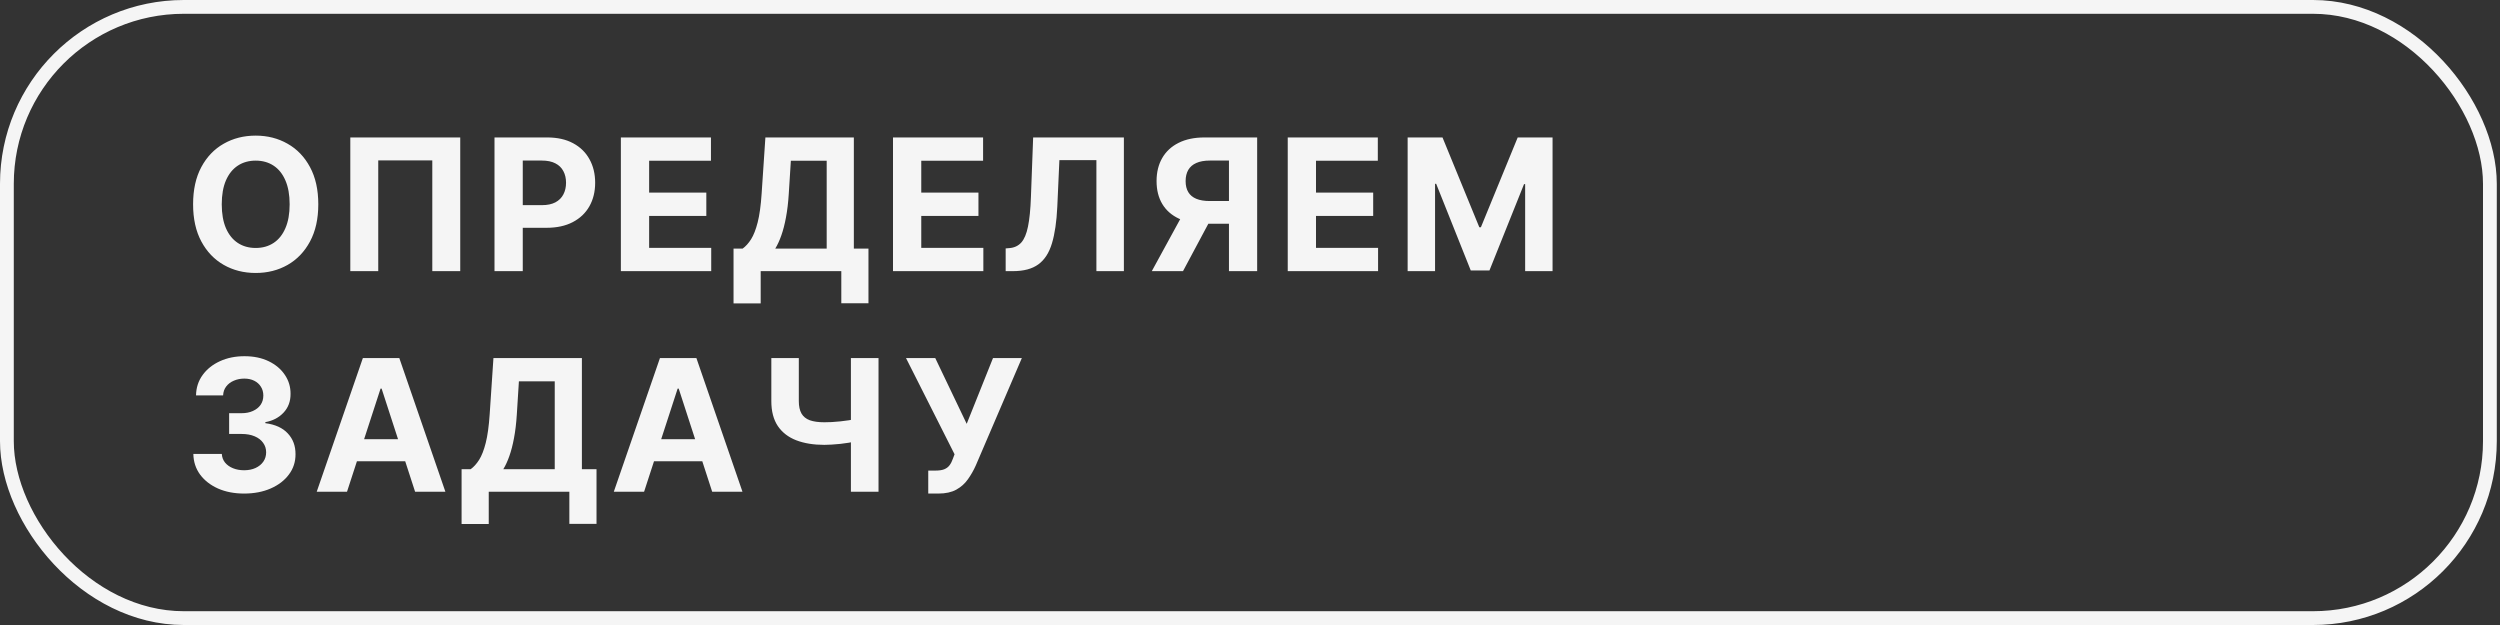
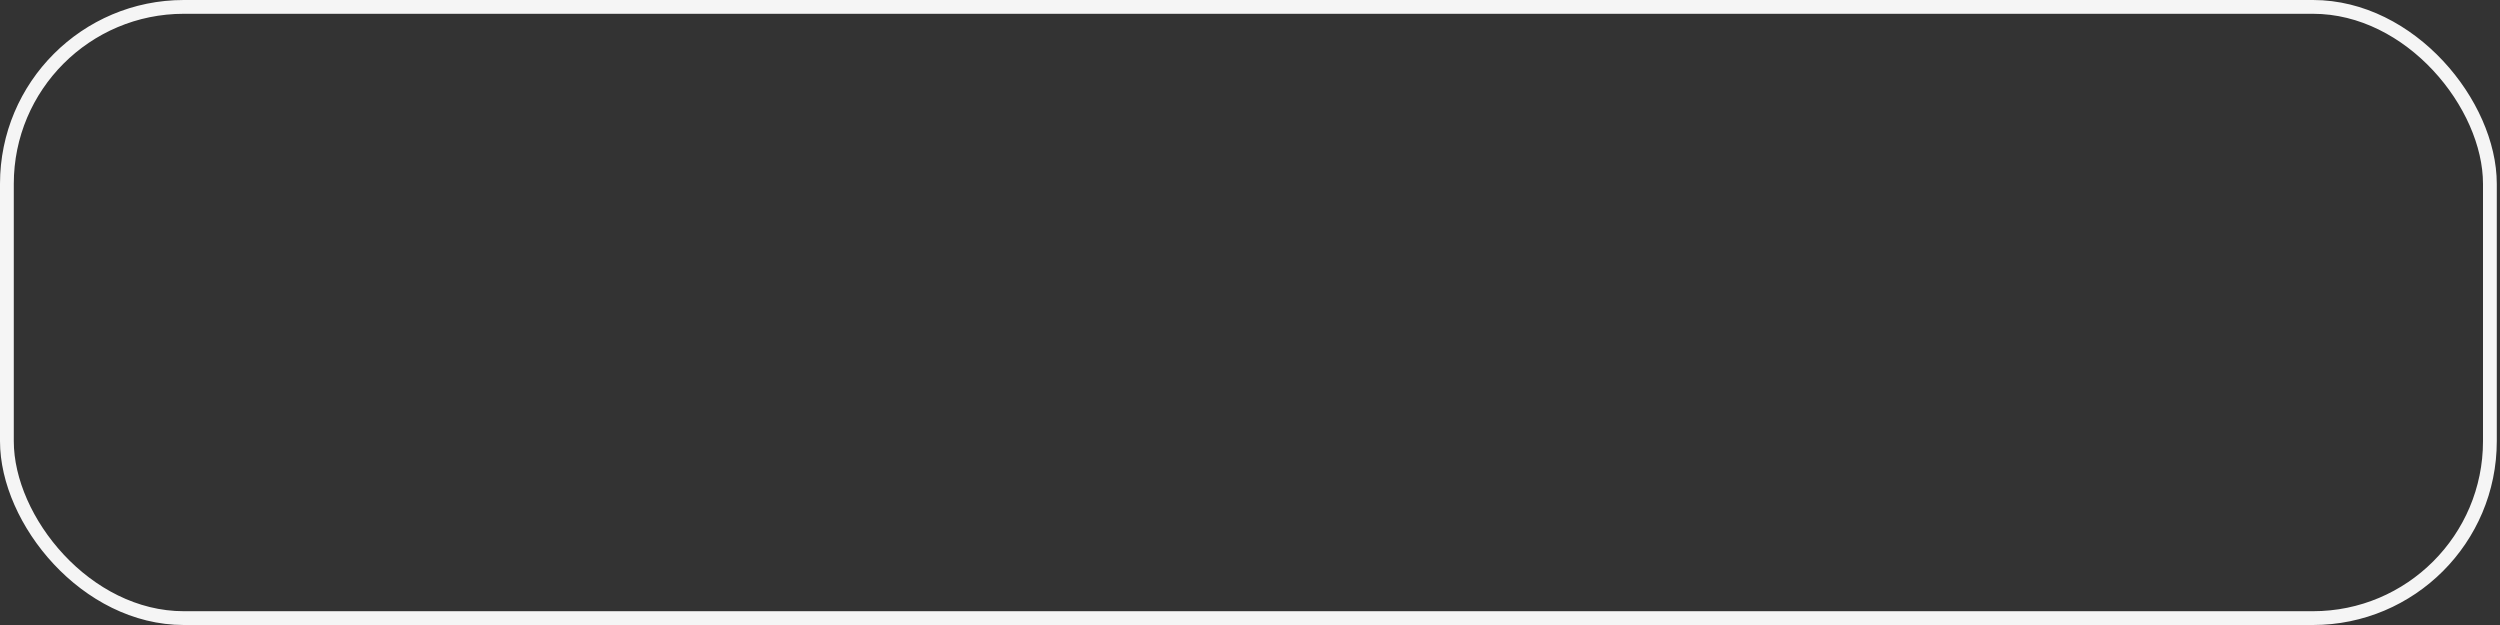
<svg xmlns="http://www.w3.org/2000/svg" width="544" height="136" viewBox="0 0 544 136" fill="none">
  <rect x="0" y="0" width="544" height="136" fill="#333333" stroke="none" />
  <rect x="1.5" y="1.5" width="540.301" height="133" rx="38.5" stroke="#F5F5F5" stroke-width="3" />
-   <path d="M69.261 44.455C69.261 47.627 68.66 50.326 67.457 52.551C66.264 54.776 64.635 56.476 62.571 57.651C60.516 58.815 58.206 59.398 55.639 59.398C53.054 59.398 50.734 58.811 48.679 57.636C46.624 56.462 45 54.762 43.807 52.537C42.614 50.312 42.017 47.617 42.017 44.455C42.017 41.282 42.614 38.583 43.807 36.358C45 34.133 46.624 32.438 48.679 31.273C50.734 30.099 53.054 29.511 55.639 29.511C58.206 29.511 60.516 30.099 62.571 31.273C64.635 32.438 66.264 34.133 67.457 36.358C68.66 38.583 69.261 41.282 69.261 44.455ZM63.026 44.455C63.026 42.4 62.718 40.667 62.102 39.256C61.496 37.845 60.639 36.775 59.531 36.045C58.423 35.316 57.126 34.952 55.639 34.952C54.153 34.952 52.855 35.316 51.747 36.045C50.639 36.775 49.778 37.845 49.162 39.256C48.556 40.667 48.253 42.4 48.253 44.455C48.253 46.51 48.556 48.242 49.162 49.653C49.778 51.064 50.639 52.135 51.747 52.864C52.855 53.593 54.153 53.957 55.639 53.957C57.126 53.957 58.423 53.593 59.531 52.864C60.639 52.135 61.496 51.064 62.102 49.653C62.718 48.242 63.026 46.51 63.026 44.455ZM100.148 29.909V59H94.068V34.909H82.307V59H76.227V29.909H100.148ZM107.603 59V29.909L119.081 29.909C121.287 29.909 123.167 30.331 124.72 31.173C126.273 32.007 127.457 33.167 128.271 34.653C129.095 36.131 129.507 37.835 129.507 39.767C129.507 41.699 129.09 43.403 128.257 44.881C127.423 46.358 126.216 47.508 124.635 48.332C123.063 49.156 121.159 49.568 118.924 49.568H111.609V44.639H117.93C119.114 44.639 120.089 44.436 120.856 44.028C121.633 43.612 122.21 43.039 122.589 42.31C122.977 41.571 123.172 40.724 123.172 39.767C123.172 38.801 122.977 37.958 122.589 37.239C122.21 36.51 121.633 35.946 120.856 35.548C120.08 35.141 119.095 34.938 117.902 34.938H113.754V59H107.603ZM135.102 59V29.909L154.704 29.909V34.98H141.252V41.912H153.696V46.983H141.252V53.929L154.761 53.929V59L135.102 59ZM159.617 66.017V54.099H161.592C162.264 53.617 162.88 52.935 163.438 52.054C163.997 51.164 164.475 49.938 164.873 48.375C165.271 46.803 165.555 44.748 165.725 42.21L166.549 29.909H185.796V54.099H188.978V65.989H183.069V59H165.526V66.017H159.617ZM168.694 54.099H179.887V34.98H172.089L171.634 42.21C171.511 44.133 171.308 45.837 171.024 47.324C170.749 48.811 170.413 50.113 170.015 51.23C169.627 52.338 169.186 53.294 168.694 54.099ZM194.317 59V29.909L213.92 29.909V34.98H200.468V41.912H212.911V46.983H200.468V53.929H213.977V59L194.317 59ZM218.833 59V54.057L219.657 53.986C220.717 53.901 221.574 53.498 222.228 52.778C222.881 52.049 223.369 50.889 223.691 49.298C224.022 47.698 224.235 45.548 224.33 42.849L224.813 29.909L244.557 29.909V59L238.577 59V34.838H230.523L230.069 44.966C229.917 48.224 229.529 50.885 228.904 52.949C228.288 55.013 227.304 56.538 225.949 57.523C224.605 58.508 222.763 59 220.424 59H218.833ZM273.558 59H267.422V34.938H263.274C262.09 34.938 261.105 35.113 260.319 35.463C259.543 35.804 258.96 36.306 258.572 36.969C258.184 37.632 257.99 38.446 257.99 39.412C257.99 40.368 258.184 41.169 258.572 41.812C258.96 42.456 259.543 42.939 260.319 43.261C261.096 43.583 262.071 43.744 263.245 43.744H269.922V48.688H262.251C260.026 48.688 258.122 48.318 256.541 47.58C254.959 46.841 253.752 45.78 252.919 44.398C252.085 43.006 251.669 41.344 251.669 39.412C251.669 37.49 252.076 35.818 252.89 34.398C253.714 32.968 254.903 31.865 256.456 31.088C258.018 30.302 259.898 29.909 262.095 29.909H273.558V59ZM257.862 45.761H264.495L257.422 59H250.632L257.862 45.761ZM280.211 59V29.909L299.813 29.909V34.98H286.362V41.912H298.805V46.983H286.362V53.929H299.87V59L280.211 59ZM306.303 29.909H313.889L321.9 49.455H322.241L330.252 29.909L337.837 29.909V59H331.872V40.065H331.63L324.102 58.858H320.039L312.511 39.994H312.269V59H306.303V29.909ZM53.111 107.398C50.99 107.398 49.1 107.033 47.443 106.304C45.795 105.565 44.493 104.552 43.537 103.264C42.59 101.967 42.102 100.471 42.074 98.776H48.267C48.305 99.486 48.537 100.111 48.963 100.651C49.399 101.181 49.976 101.593 50.696 101.886C51.416 102.18 52.225 102.327 53.125 102.327C54.062 102.327 54.891 102.161 55.611 101.83C56.331 101.498 56.894 101.039 57.301 100.452C57.708 99.865 57.912 99.188 57.912 98.421C57.912 97.644 57.694 96.957 57.258 96.361C56.832 95.755 56.217 95.281 55.412 94.94C54.617 94.599 53.669 94.429 52.571 94.429H49.858V89.912H52.571C53.499 89.912 54.318 89.751 55.028 89.429C55.748 89.107 56.307 88.662 56.705 88.094C57.102 87.516 57.301 86.844 57.301 86.077C57.301 85.347 57.126 84.708 56.776 84.159C56.435 83.6 55.952 83.165 55.327 82.852C54.711 82.54 53.992 82.383 53.168 82.383C52.334 82.383 51.572 82.535 50.881 82.838C50.189 83.132 49.635 83.553 49.219 84.102C48.802 84.651 48.58 85.296 48.551 86.034H42.656C42.685 84.358 43.163 82.881 44.091 81.602C45.019 80.324 46.269 79.325 47.841 78.605C49.422 77.876 51.207 77.511 53.196 77.511C55.204 77.511 56.96 77.876 58.466 78.605C59.972 79.334 61.141 80.319 61.974 81.56C62.817 82.791 63.234 84.173 63.224 85.707C63.234 87.336 62.727 88.695 61.705 89.784C60.691 90.873 59.37 91.564 57.742 91.858V92.085C59.882 92.36 61.51 93.103 62.628 94.315C63.755 95.518 64.313 97.024 64.304 98.832C64.313 100.49 63.835 101.962 62.869 103.25C61.913 104.538 60.592 105.551 58.906 106.29C57.221 107.028 55.289 107.398 53.111 107.398ZM75.51 107H68.919L78.962 77.909H86.888L96.916 107H90.325L83.038 84.557H82.811L75.51 107ZM75.098 95.565L90.666 95.565V100.366L75.098 100.366V95.565ZM100.441 114.017V102.099H102.415C103.088 101.616 103.703 100.935 104.262 100.054C104.821 99.164 105.299 97.938 105.696 96.375C106.094 94.803 106.378 92.748 106.549 90.21L107.373 77.909H126.62V102.099H129.802V113.989H123.892V107H106.35V114.017H100.441ZM109.517 102.099H120.711V82.98H112.912L112.458 90.21C112.335 92.133 112.131 93.837 111.847 95.324C111.572 96.811 111.236 98.113 110.838 99.23C110.45 100.338 110.01 101.295 109.517 102.099ZM140.155 107H133.564L143.607 77.909L151.533 77.909L161.561 107H154.97L147.684 84.557H147.456L140.155 107ZM139.743 95.565H155.311V100.366H139.743V95.565ZM167.842 77.909H173.822V87.284C173.822 88.401 174.016 89.301 174.404 89.983C174.793 90.655 175.394 91.143 176.208 91.446C177.032 91.74 178.088 91.886 179.376 91.886C179.83 91.886 180.365 91.872 180.981 91.844C181.596 91.806 182.231 91.754 182.884 91.688C183.547 91.621 184.172 91.541 184.759 91.446C185.346 91.351 185.834 91.242 186.222 91.119V95.977C185.825 96.11 185.328 96.228 184.731 96.332C184.144 96.427 183.524 96.512 182.87 96.588C182.217 96.654 181.582 96.706 180.967 96.744C180.351 96.782 179.821 96.801 179.376 96.801C177.037 96.801 175.001 96.47 173.268 95.807C171.535 95.135 170.195 94.097 169.248 92.696C168.311 91.294 167.842 89.49 167.842 87.284V77.909ZM185.157 77.909H191.166V107H185.157V77.909ZM201.988 107.398V102.398H203.565C204.351 102.398 204.985 102.303 205.468 102.114C205.951 101.915 206.335 101.626 206.619 101.247C206.912 100.859 207.158 100.376 207.357 99.798L207.712 98.847L197.144 77.909H203.508L210.354 92.227L216.079 77.909H222.357L212.329 101.29C211.846 102.369 211.273 103.373 210.61 104.301C209.957 105.229 209.119 105.977 208.096 106.545C207.073 107.114 205.766 107.398 204.175 107.398H201.988Z" fill="#F5F5F5" />
</svg>